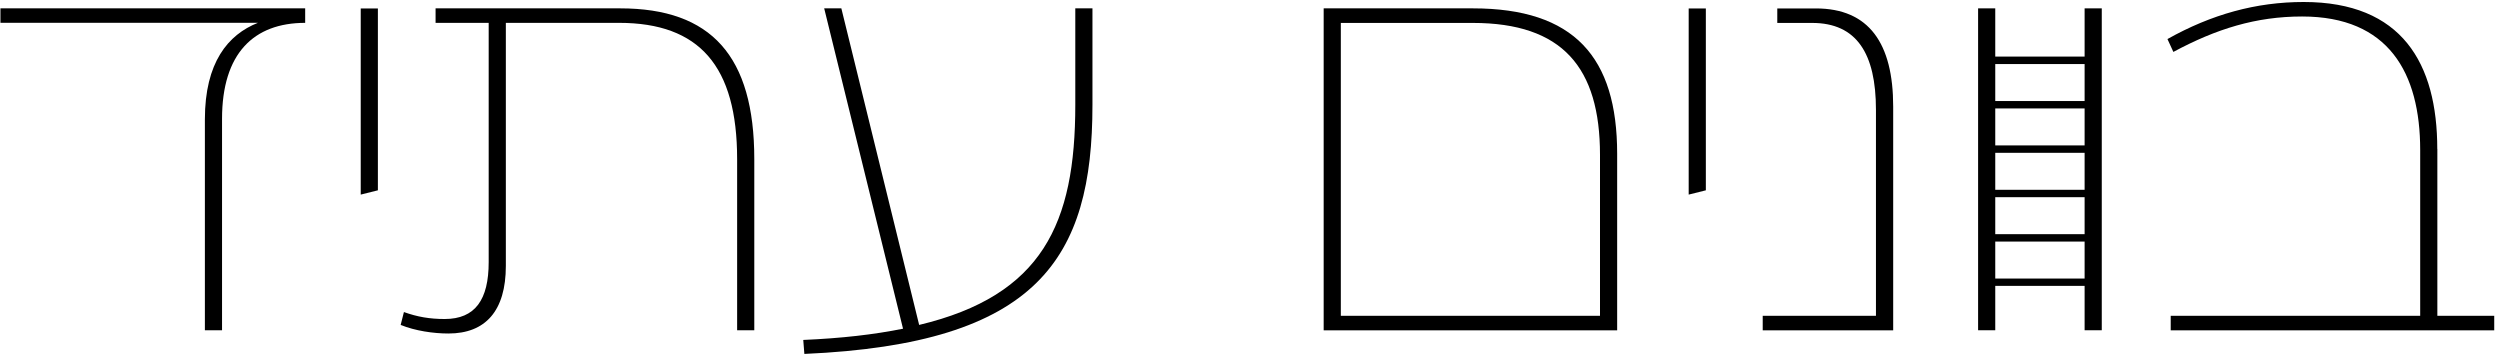
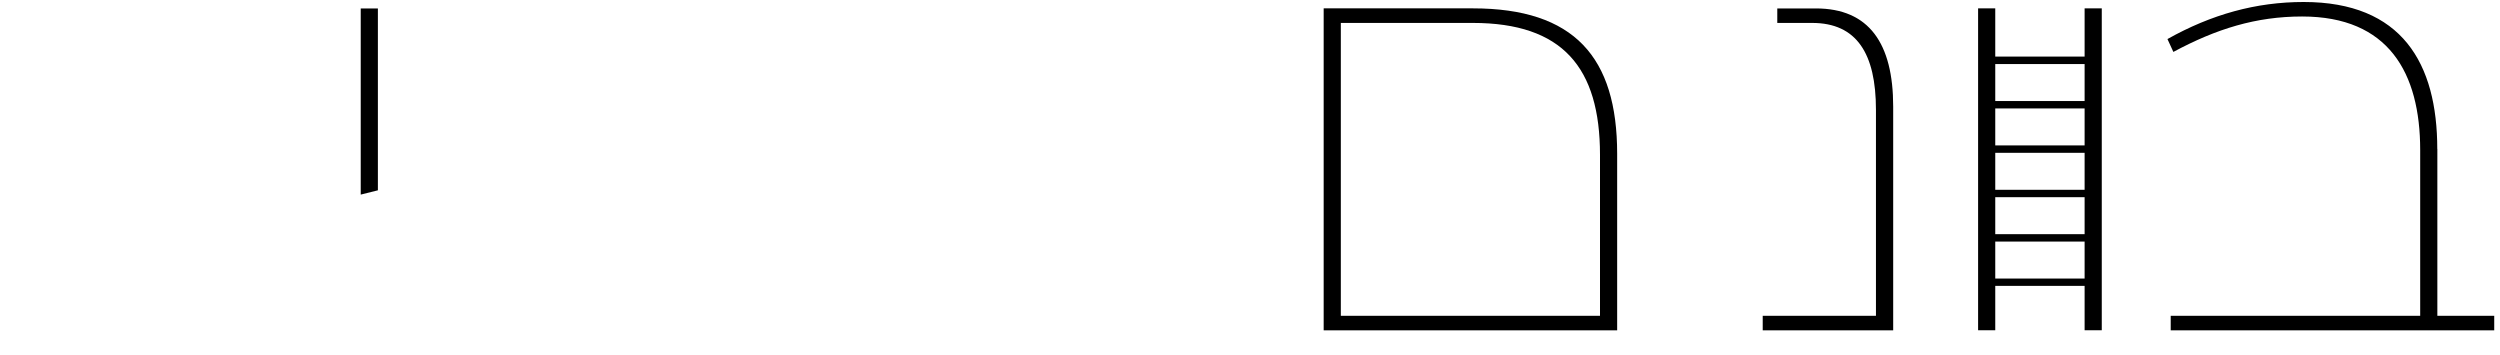
<svg xmlns="http://www.w3.org/2000/svg" width="338" height="48" viewBox="0 0 338 48" fill="none">
  <g clip-path="url(#clip0_31_570)">
-     <path d="M0.06 3.09V1.13H41.26V3.09C34.3 3.09 30.02 7.22 30.02 16.07V44.65H27.7V16.14C27.7 8.45 30.82 4.68 34.88 3.08H0.06V3.09Z" fill="black" />
    <path d="M48.77 26.31V1.14H51.09V25.73L48.77 26.31Z" fill="black" />
-     <path d="M58.9 1.13H83.85C96.18 1.13 101.98 7.59 101.98 21.51V44.65H99.66V21.51C99.66 8.96 94.58 3.09 83.7 3.09H68.39V35.95C68.39 42.04 65.63 45.09 60.63 45.09C58.6 45.09 56.13 44.73 54.17 43.93L54.61 42.19C56.42 42.84 58.09 43.13 60.12 43.13C64.25 43.13 66.07 40.52 66.07 35.44V3.09H58.89V1.13H58.9Z" fill="black" />
-     <path d="M145.38 14.19V1.13H147.7V14.19C147.7 34.94 140.37 46.47 108.75 47.85L108.6 45.96C113.75 45.74 118.18 45.23 122.09 44.44L111.43 1.13H113.75L124.27 43.93C140.95 39.94 145.38 30.22 145.38 14.19Z" fill="black" />
    <path d="M178.96 1.13H199.13C212.84 1.13 218.64 7.73 218.64 20.79V44.66H178.96V1.14V1.13ZM181.28 3.09V42.7H216.32V20.94C216.32 9.12 211.24 3.1 199.13 3.1H181.29L181.28 3.09Z" fill="black" />
-     <path d="M228.31 26.31V1.14H230.63V25.73L228.31 26.31Z" fill="black" />
    <path d="M255.949 44.66H238.319V42.7H253.629V14.85C253.629 7.23 251.019 3.1 244.999 3.1H240.289V1.14H245.509C252.689 1.14 255.959 5.86 255.959 14.41V44.66H255.949Z" fill="black" />
    <path d="M329.53 20.14V42.7H337.22V44.66H293.48V42.7H327.21V20.29C327.21 9.84 322.93 2.23 311.25 2.23C305.01 2.23 299.64 3.9 293.84 7.02L293.04 5.28C298.99 1.94 305.01 0.27 311.46 0.27C324.73 0.27 329.52 8.54 329.52 20.149L329.53 20.14Z" fill="black" />
    <path d="M281.839 1.13V7.65H269.759V1.13H267.439V44.65H269.759V38.65H281.839V44.65H284.159V1.13H281.839ZM281.839 8.66V13.66H269.759V8.66H281.839ZM269.759 25.66V20.66H281.839V25.66H269.759ZM281.839 26.66V31.66H269.759V26.66H281.839ZM269.759 19.66V14.66H281.839V19.66H269.759ZM269.759 37.66V32.66H281.839V37.66H269.759Z" fill="black" />
  </g>
  <defs>
    <clipPath id="clip0_31_570">
      <rect width="338" height="48" fill="white" />
    </clipPath>
  </defs>
</svg>